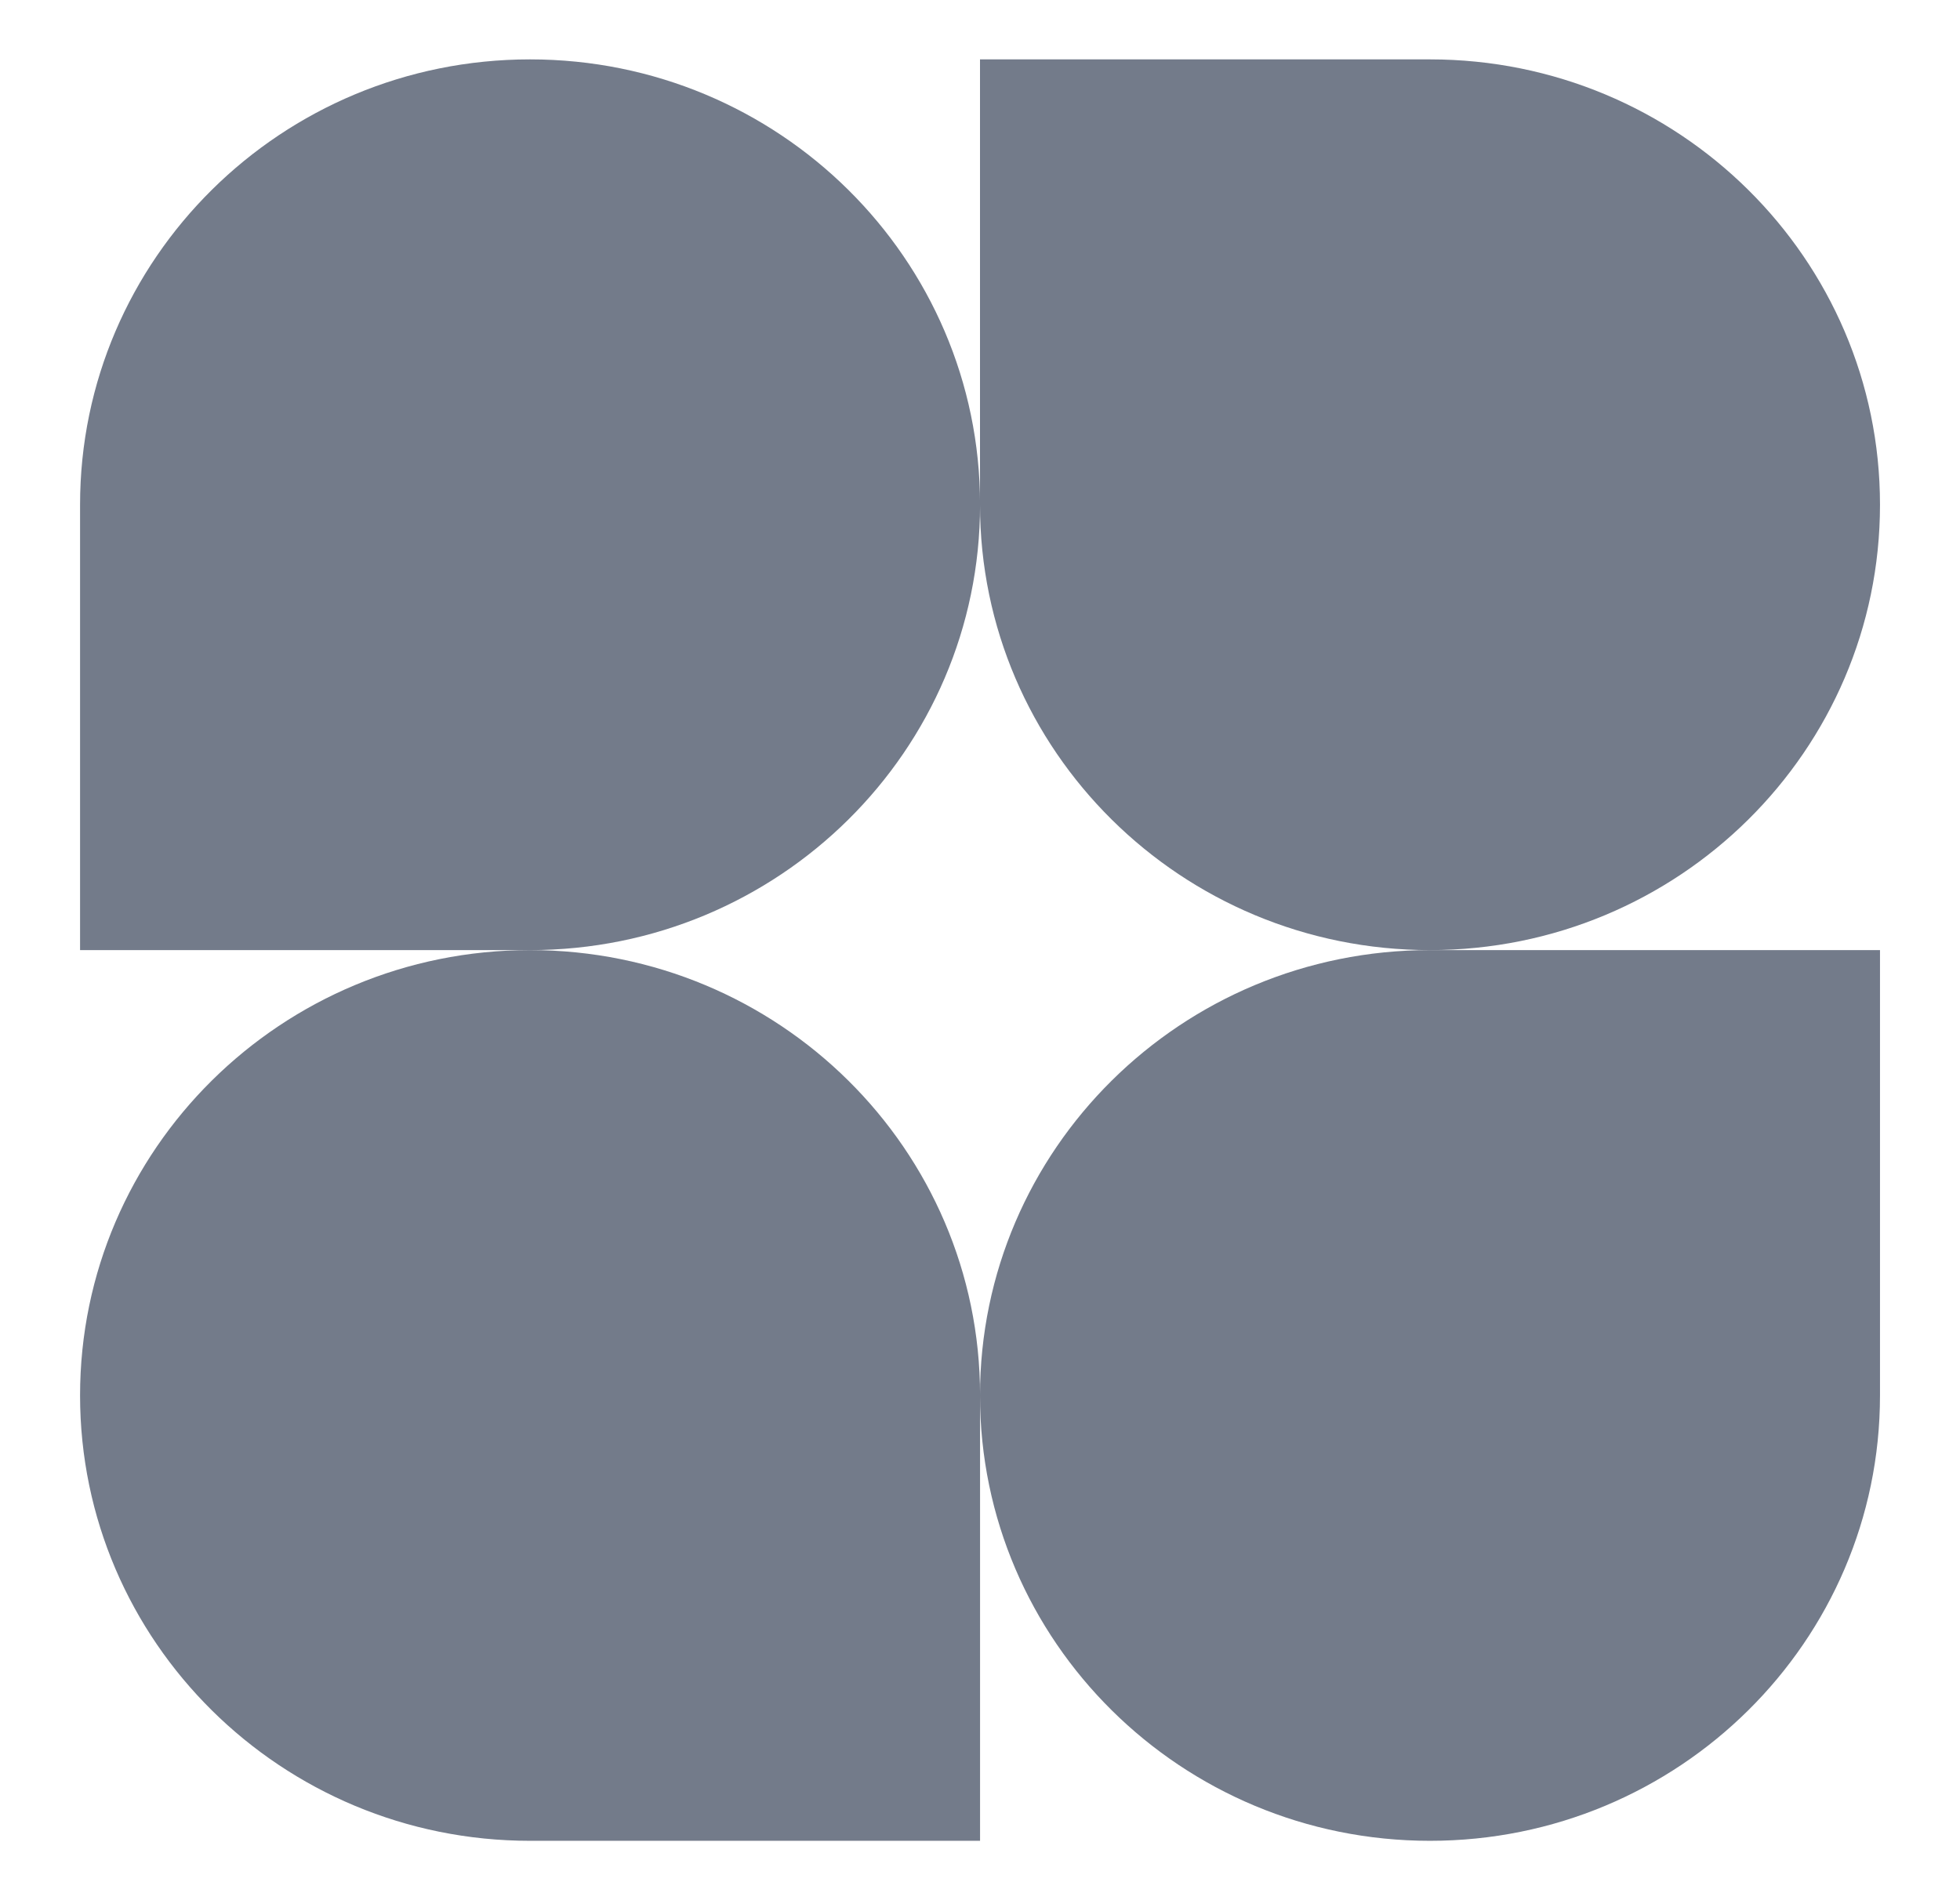
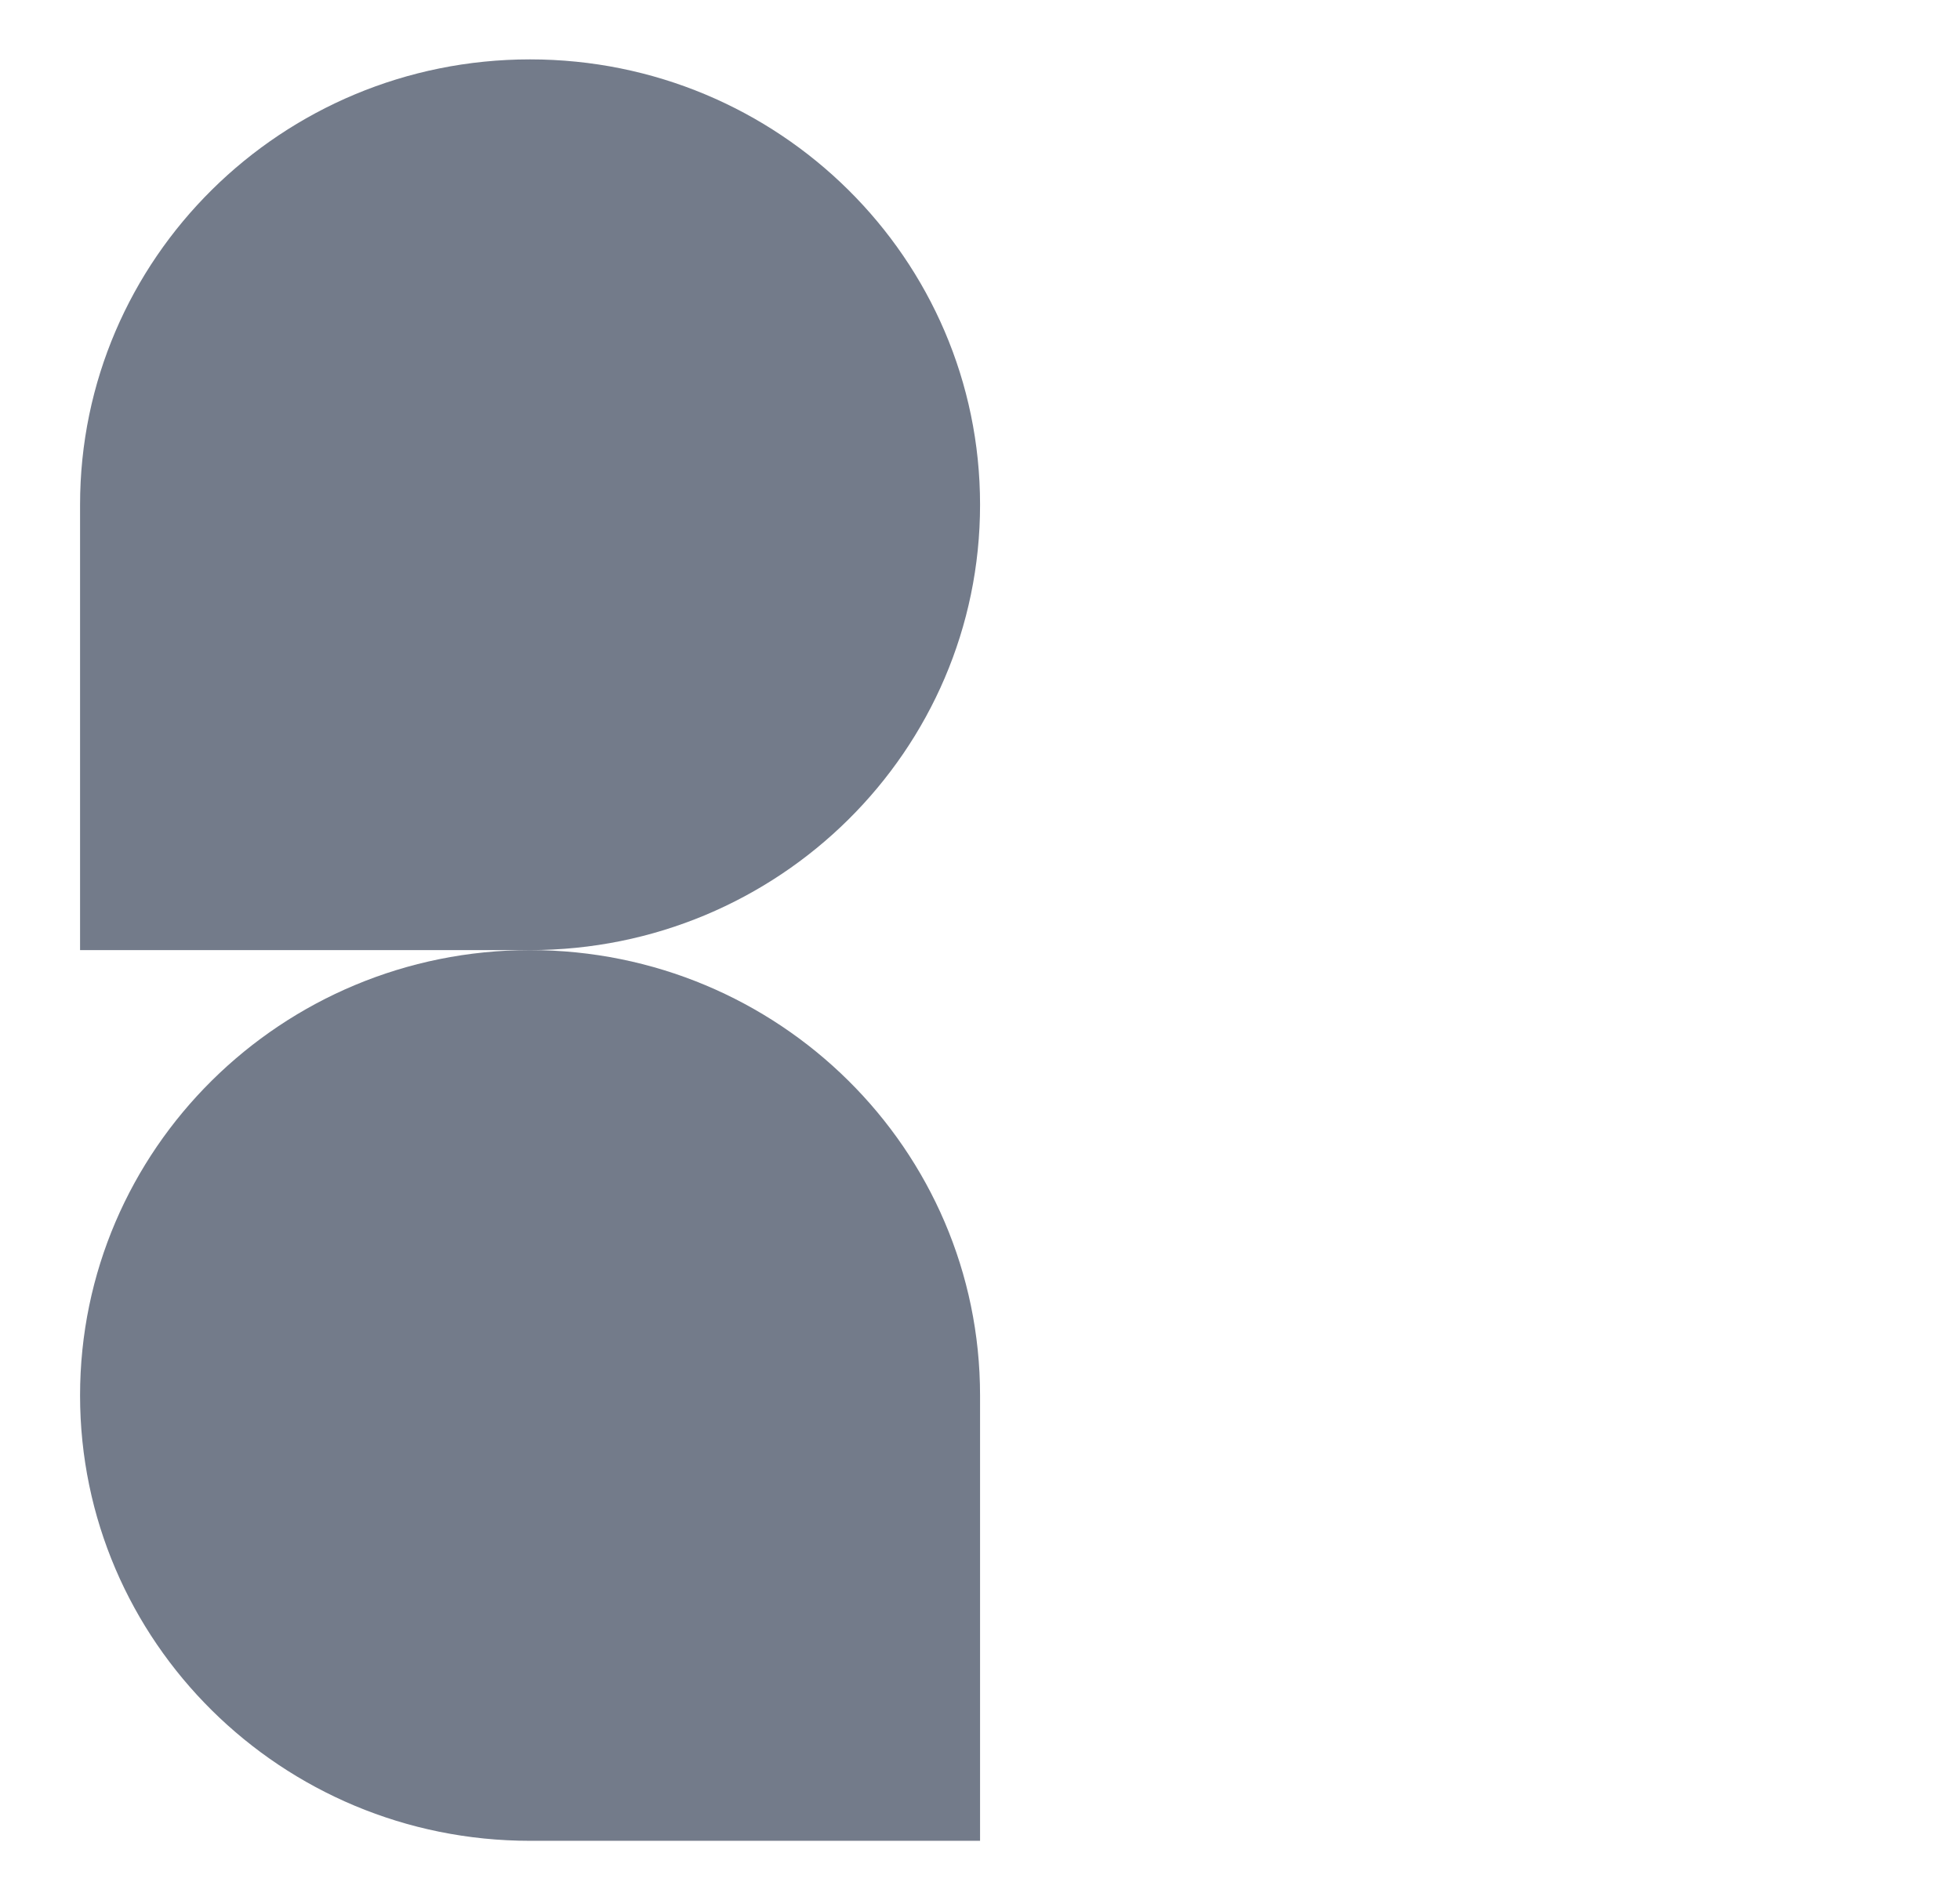
<svg xmlns="http://www.w3.org/2000/svg" width="33" height="32" viewBox="0 0 33 32" fill="none">
  <path d="M16.501 8.5C16.501 12.642 13.109 16 8.924 16H1.348V8.5C1.348 4.358 4.74 1 8.924 1C13.109 1 16.501 4.358 16.501 8.5Z" fill="#737B8A" />
-   <path d="M16.5 23.5C16.5 19.358 19.892 16 24.076 16H31.653V23.5C31.653 27.642 28.261 31 24.076 31C19.892 31 16.5 27.642 16.5 23.5Z" fill="#737B8A" />
  <path d="M1.348 23.5C1.348 27.642 4.74 31 8.924 31H16.501V23.5C16.501 19.358 13.109 16 8.924 16C4.74 16 1.348 19.358 1.348 23.5Z" fill="#737B8A" />
-   <path d="M31.653 8.5C31.653 4.358 28.261 1 24.076 1H16.5V8.5C16.5 12.642 19.892 16 24.076 16C28.261 16 31.653 12.642 31.653 8.5Z" fill="#737B8A" />
</svg>